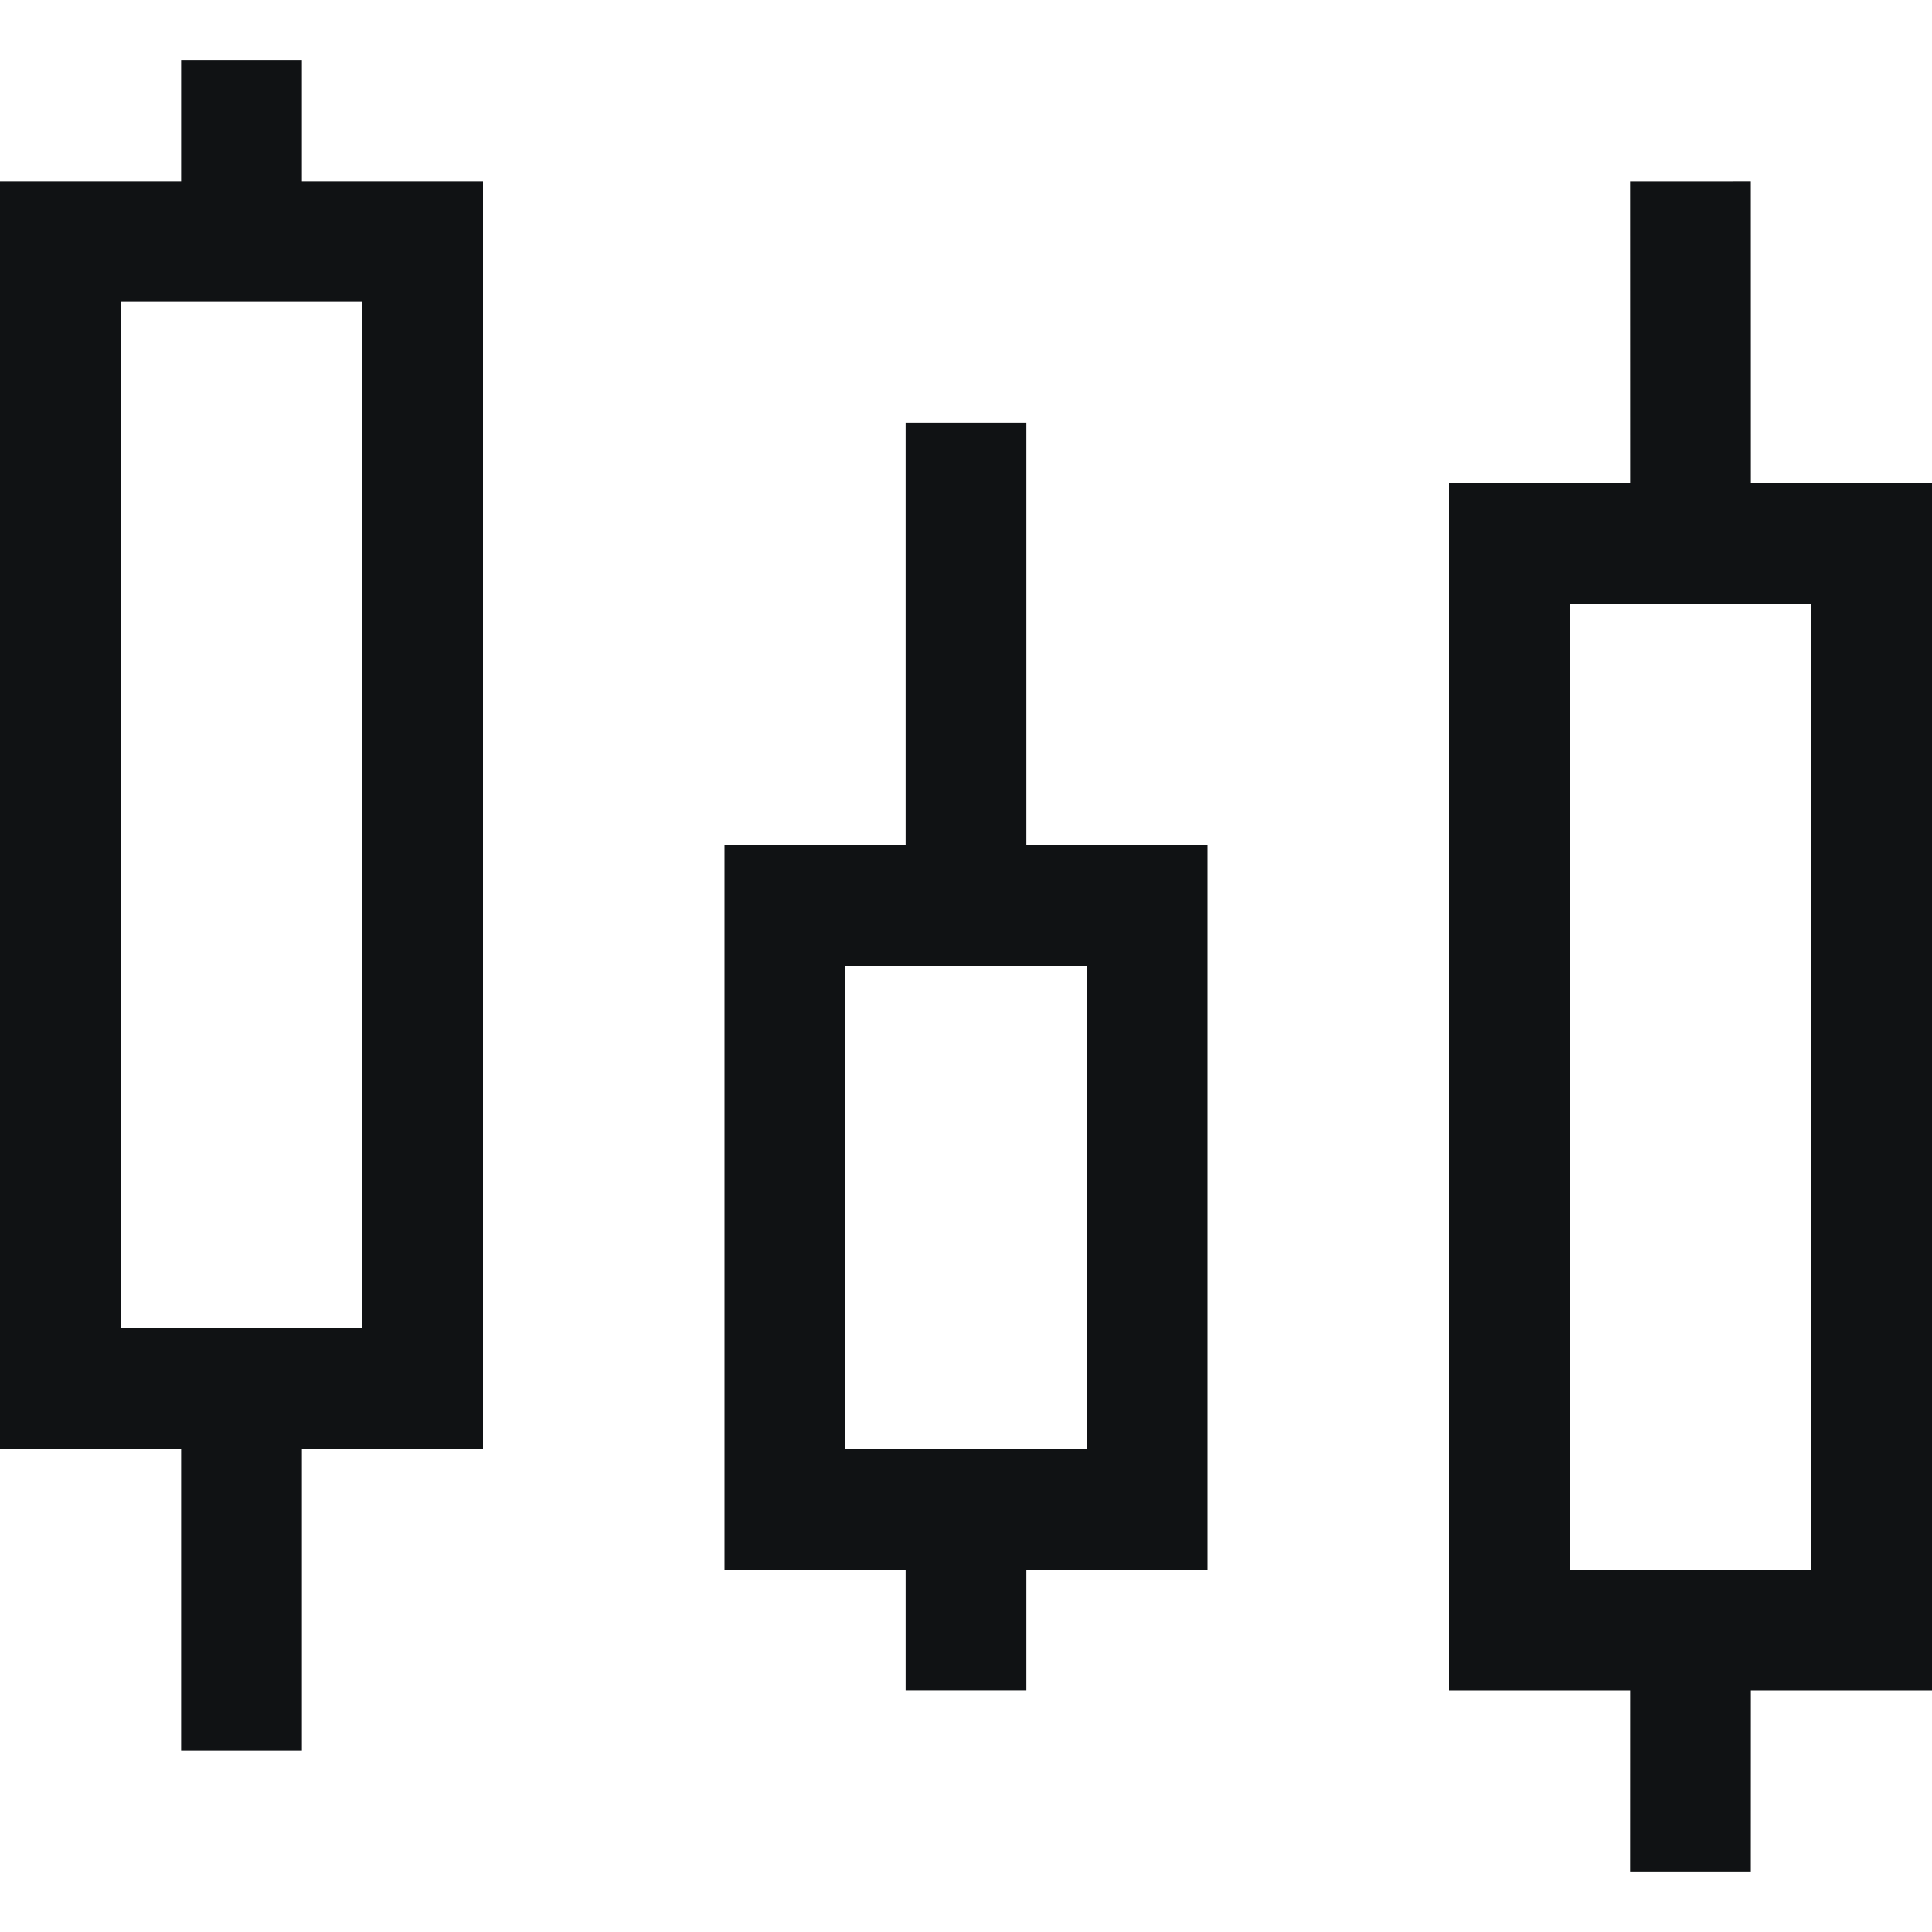
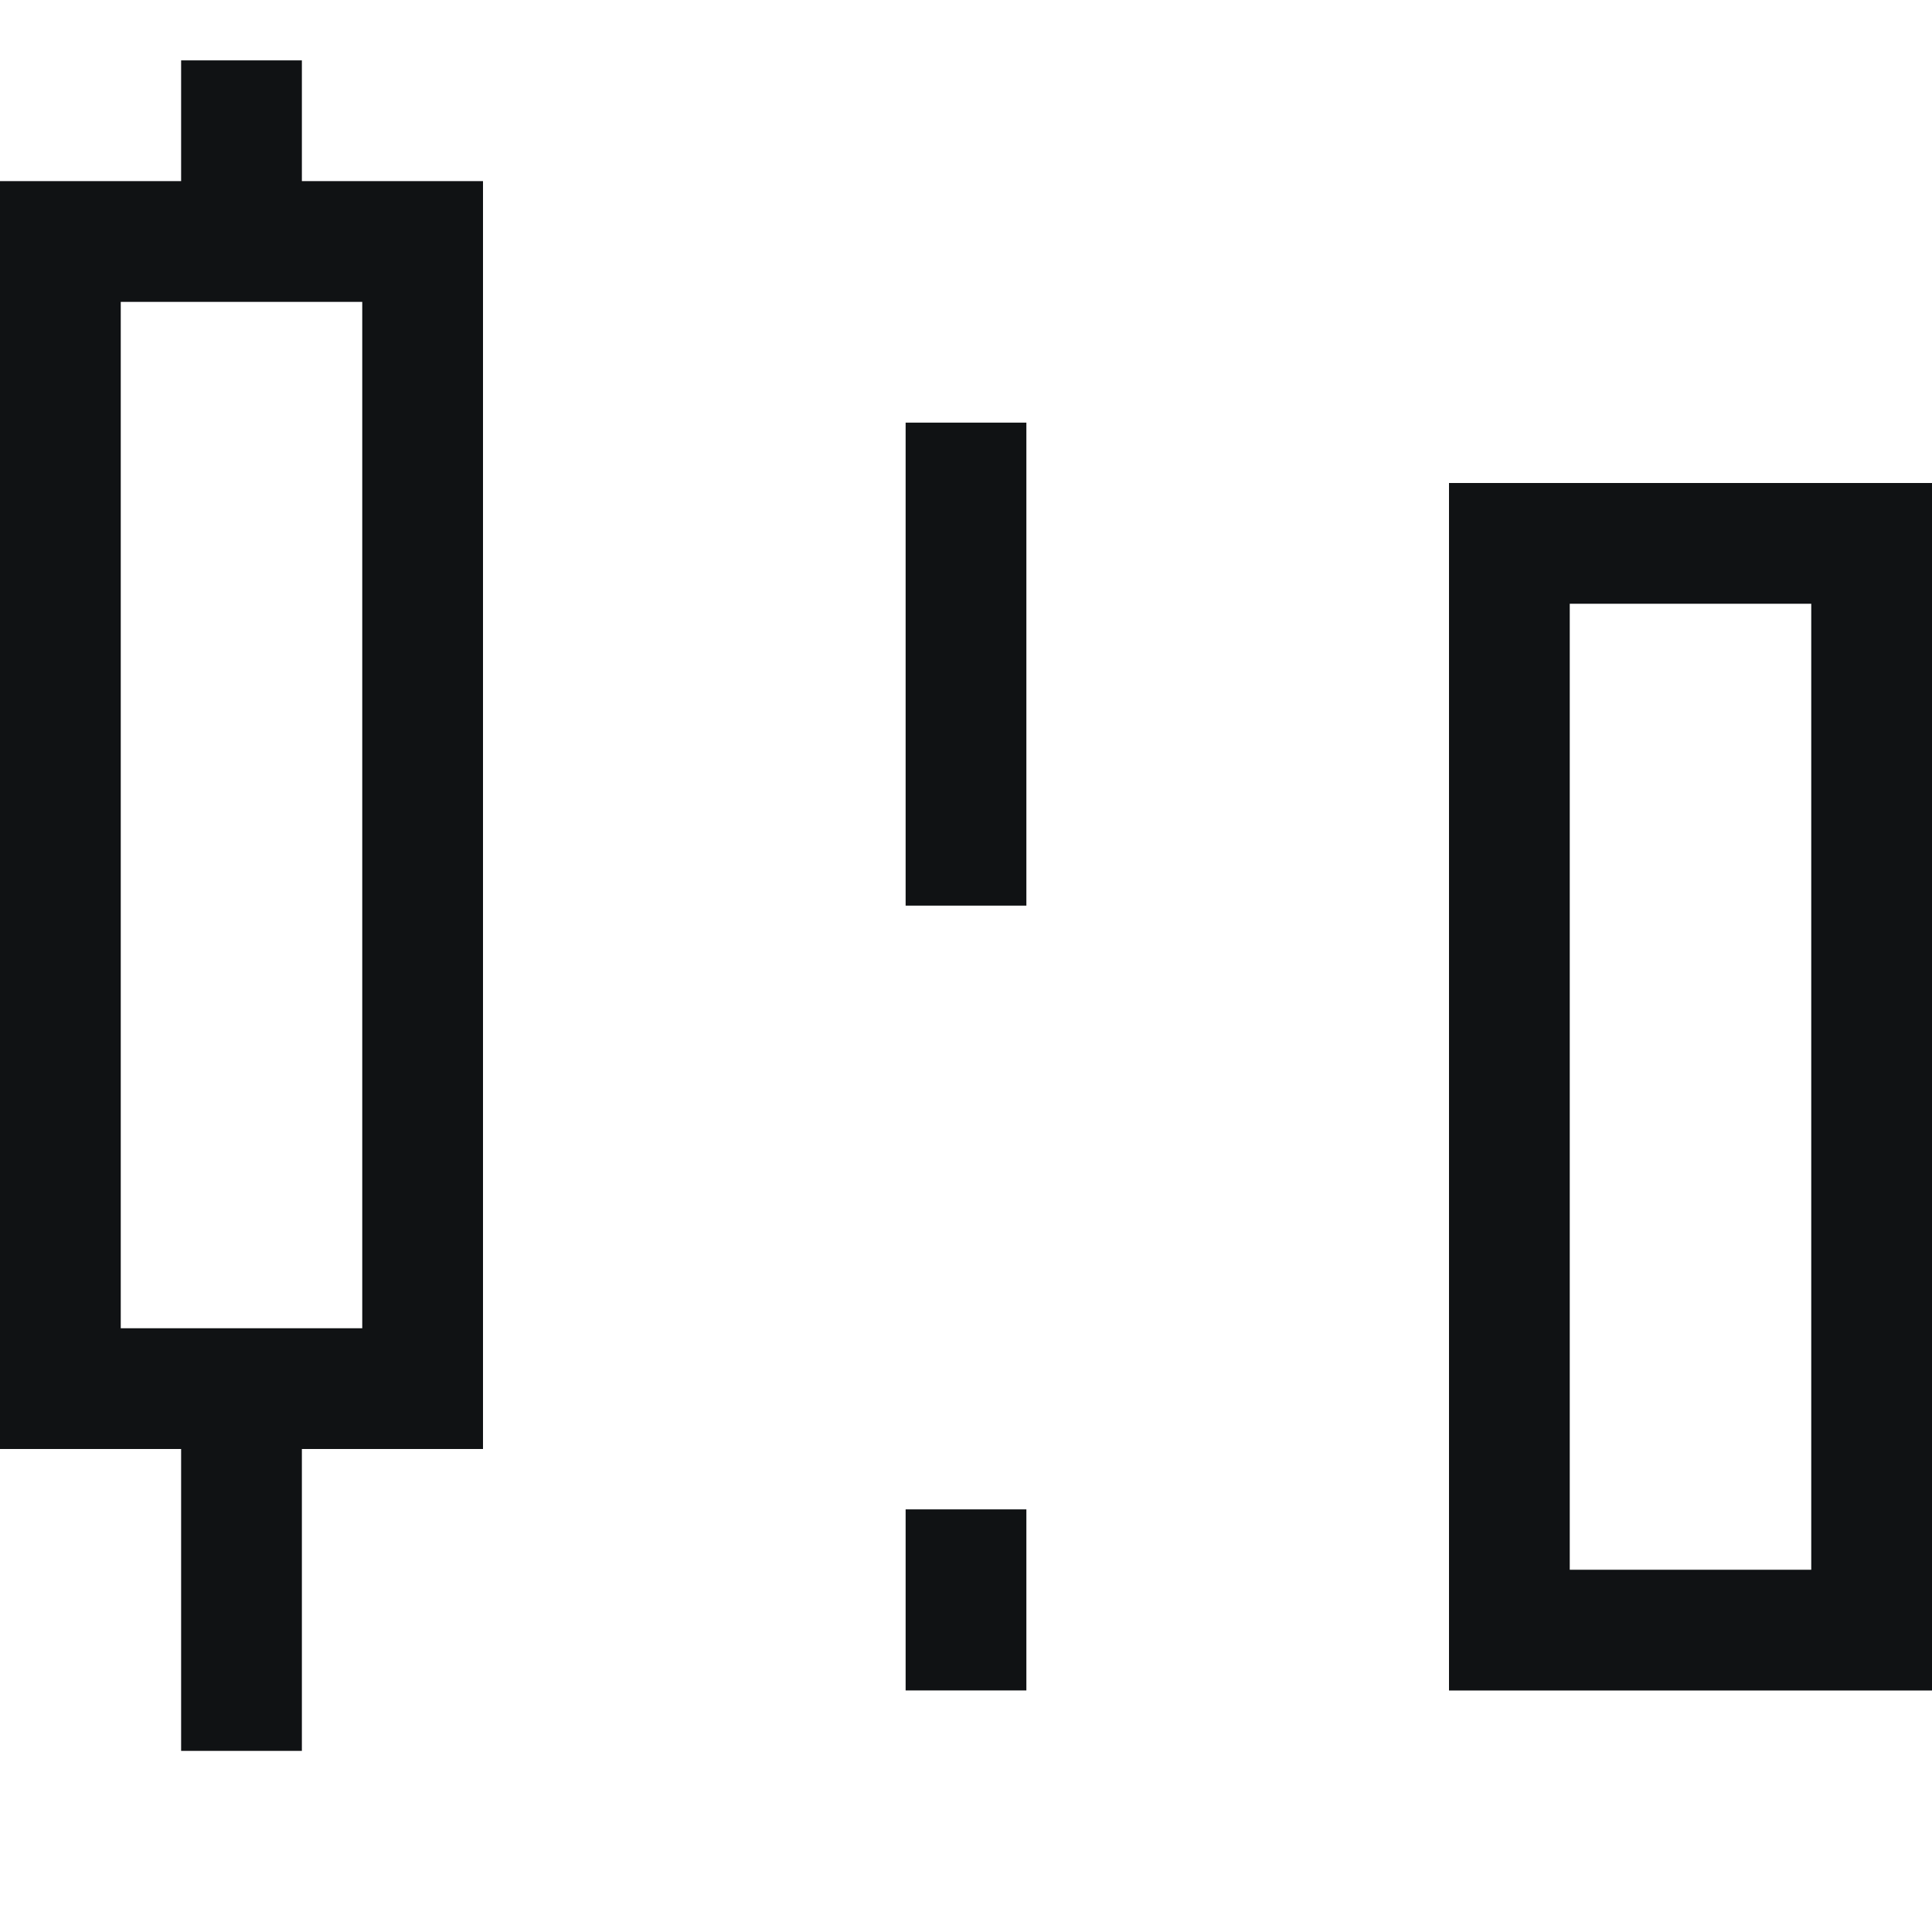
<svg xmlns="http://www.w3.org/2000/svg" width="32px" height="32px" viewBox="0 0 32 32" version="1.1">
  <title>Icon/32/Oracle</title>
  <g id="Icon/32/Oracle" stroke="none" stroke-width="1" fill="none" fill-rule="evenodd">
    <g id="candlestick-chart" transform="translate(1, 1)" stroke="#101214" stroke-width="2">
-       <rect id="Rectángulo" x="12" y="14" width="6" height="10" />
      <rect id="Rectángulo" x="24" y="8" width="6" height="18" />
      <rect id="Rectángulo" x="0" y="3" width="6" height="19" />
      <line x1="3" y1="0" x2="3" y2="3" id="Trazado" />
      <line x1="3" y1="22" x2="3" y2="28" id="Trazado" />
      <line x1="15" y1="14" x2="15" y2="6" id="Trazado" />
      <line x1="15" y1="24" x2="15" y2="26.999" id="Trazado" />
-       <line x1="27" y1="26" x2="26.999" y2="30" id="Trazado" />
-       <line x1="27" y1="8" x2="26.999" y2="2" id="Trazado" />
    </g>
  </g>
</svg>